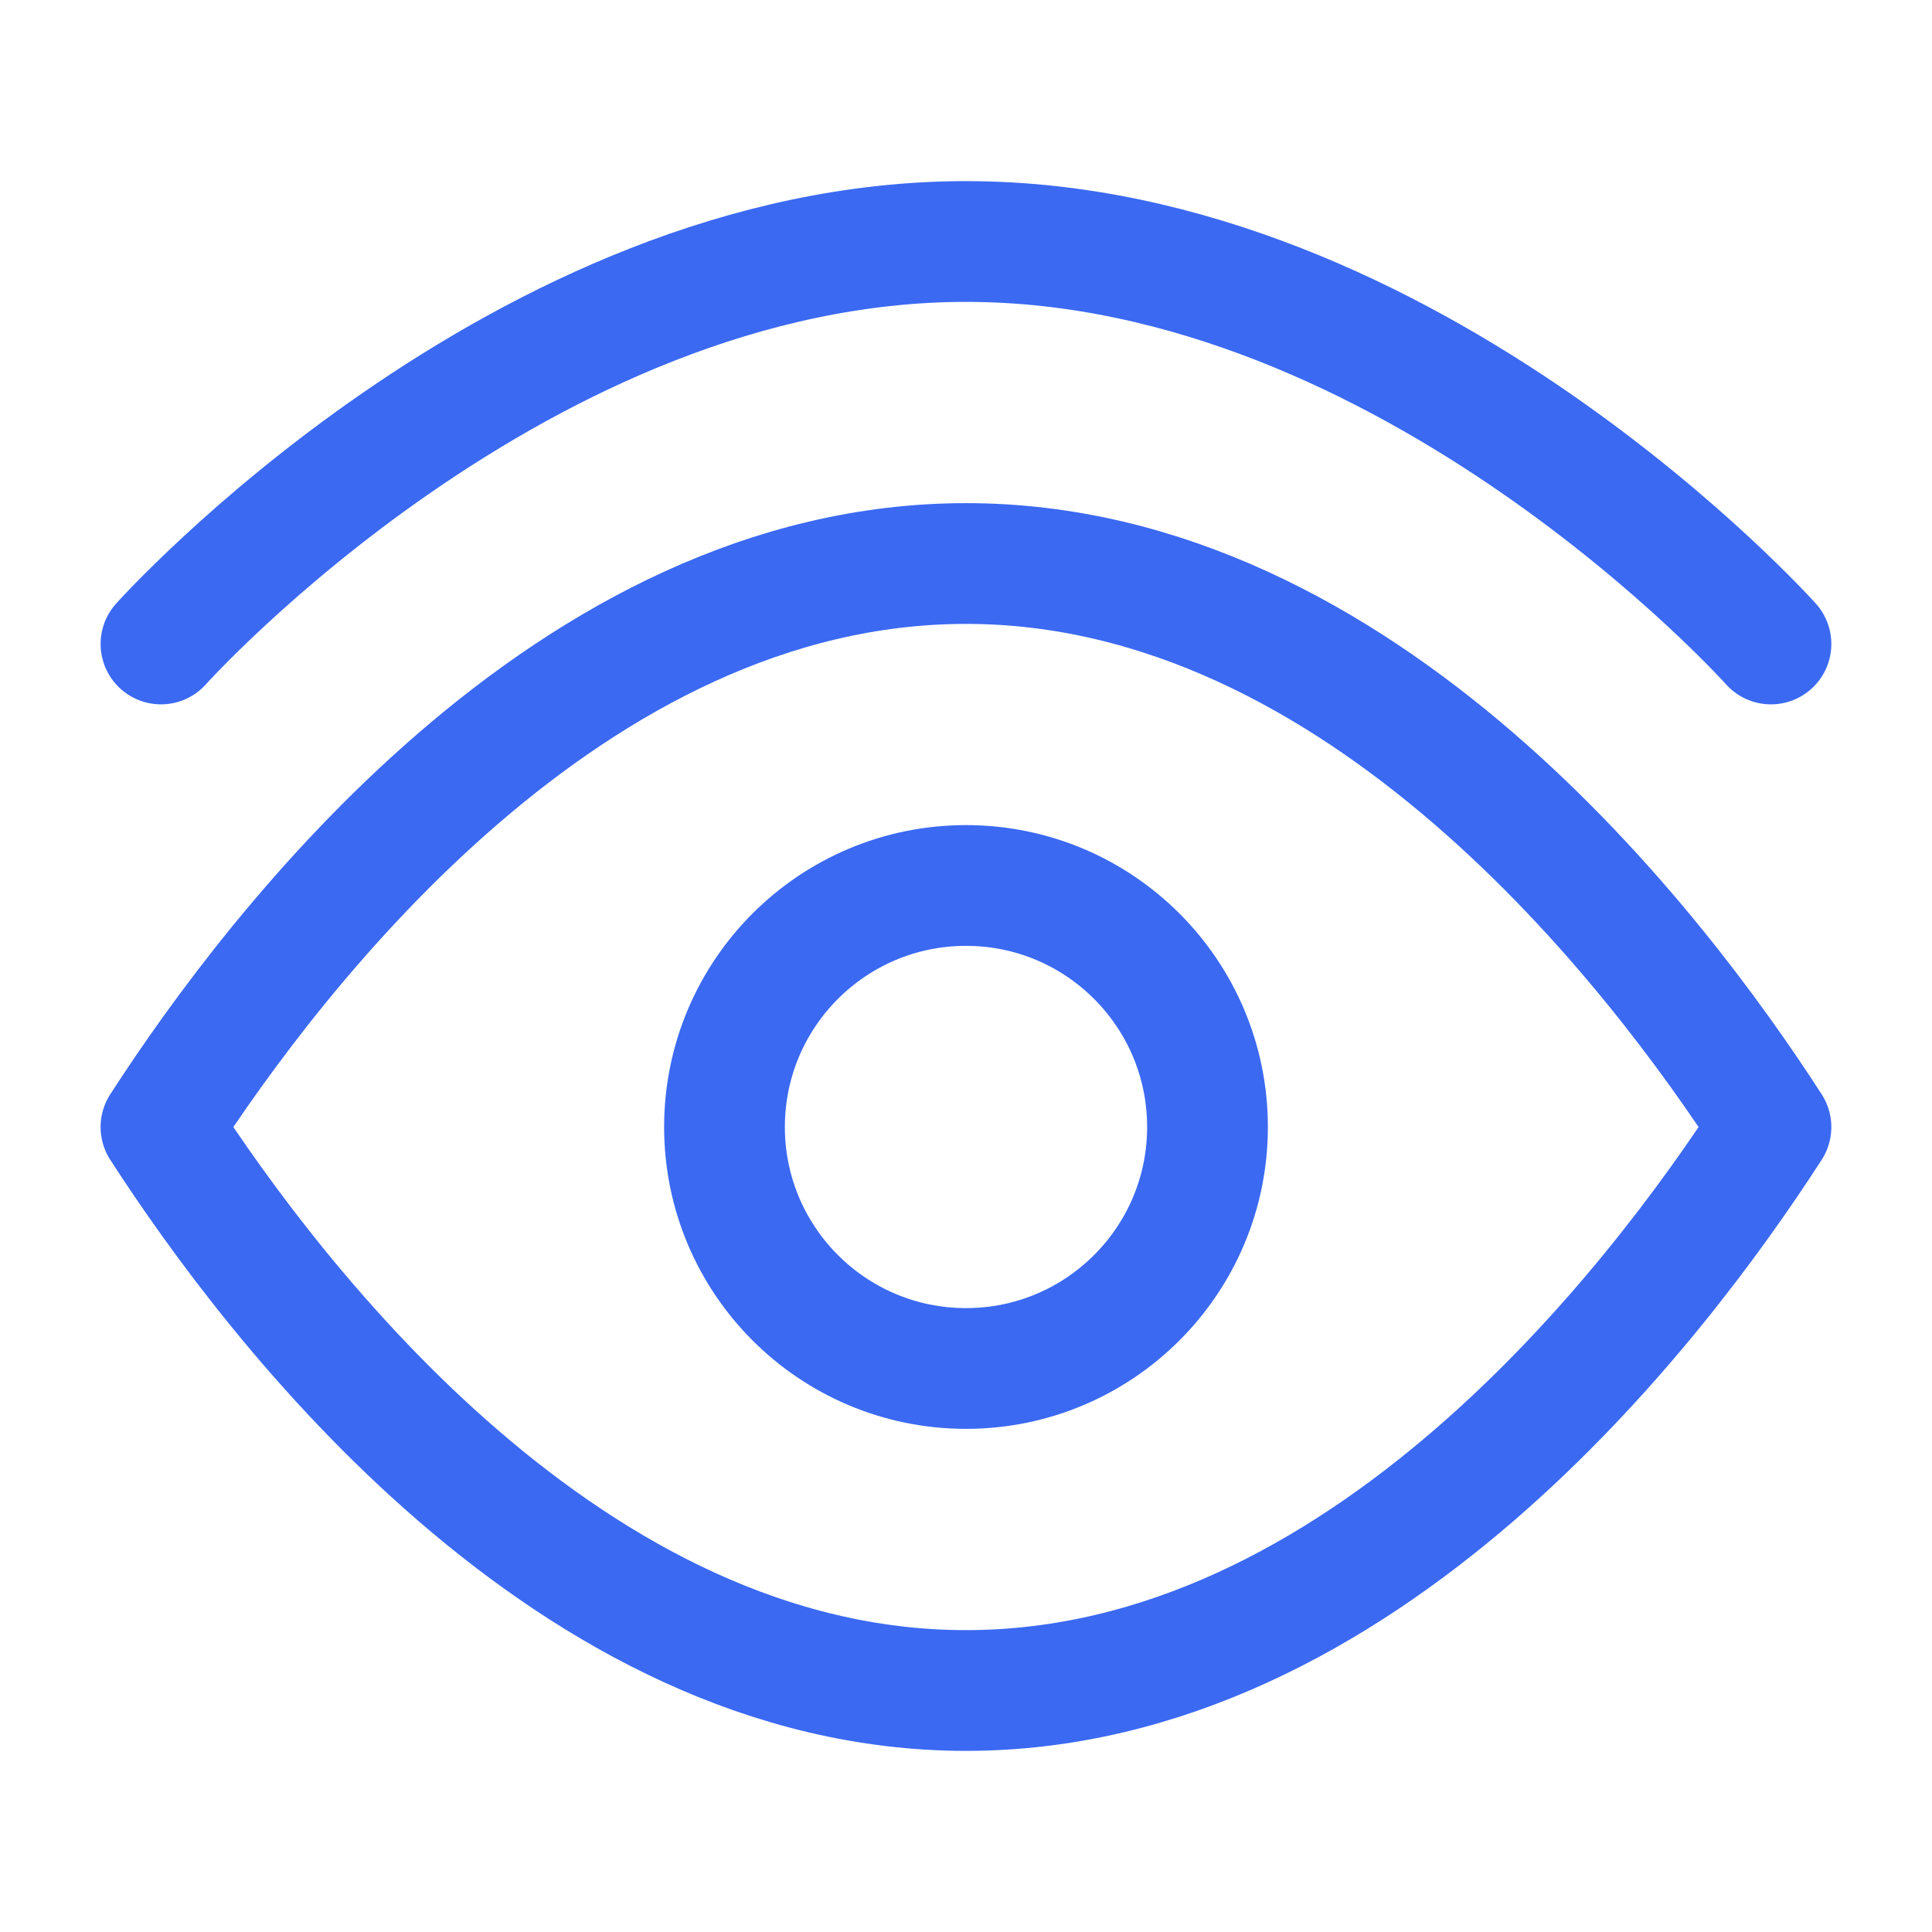
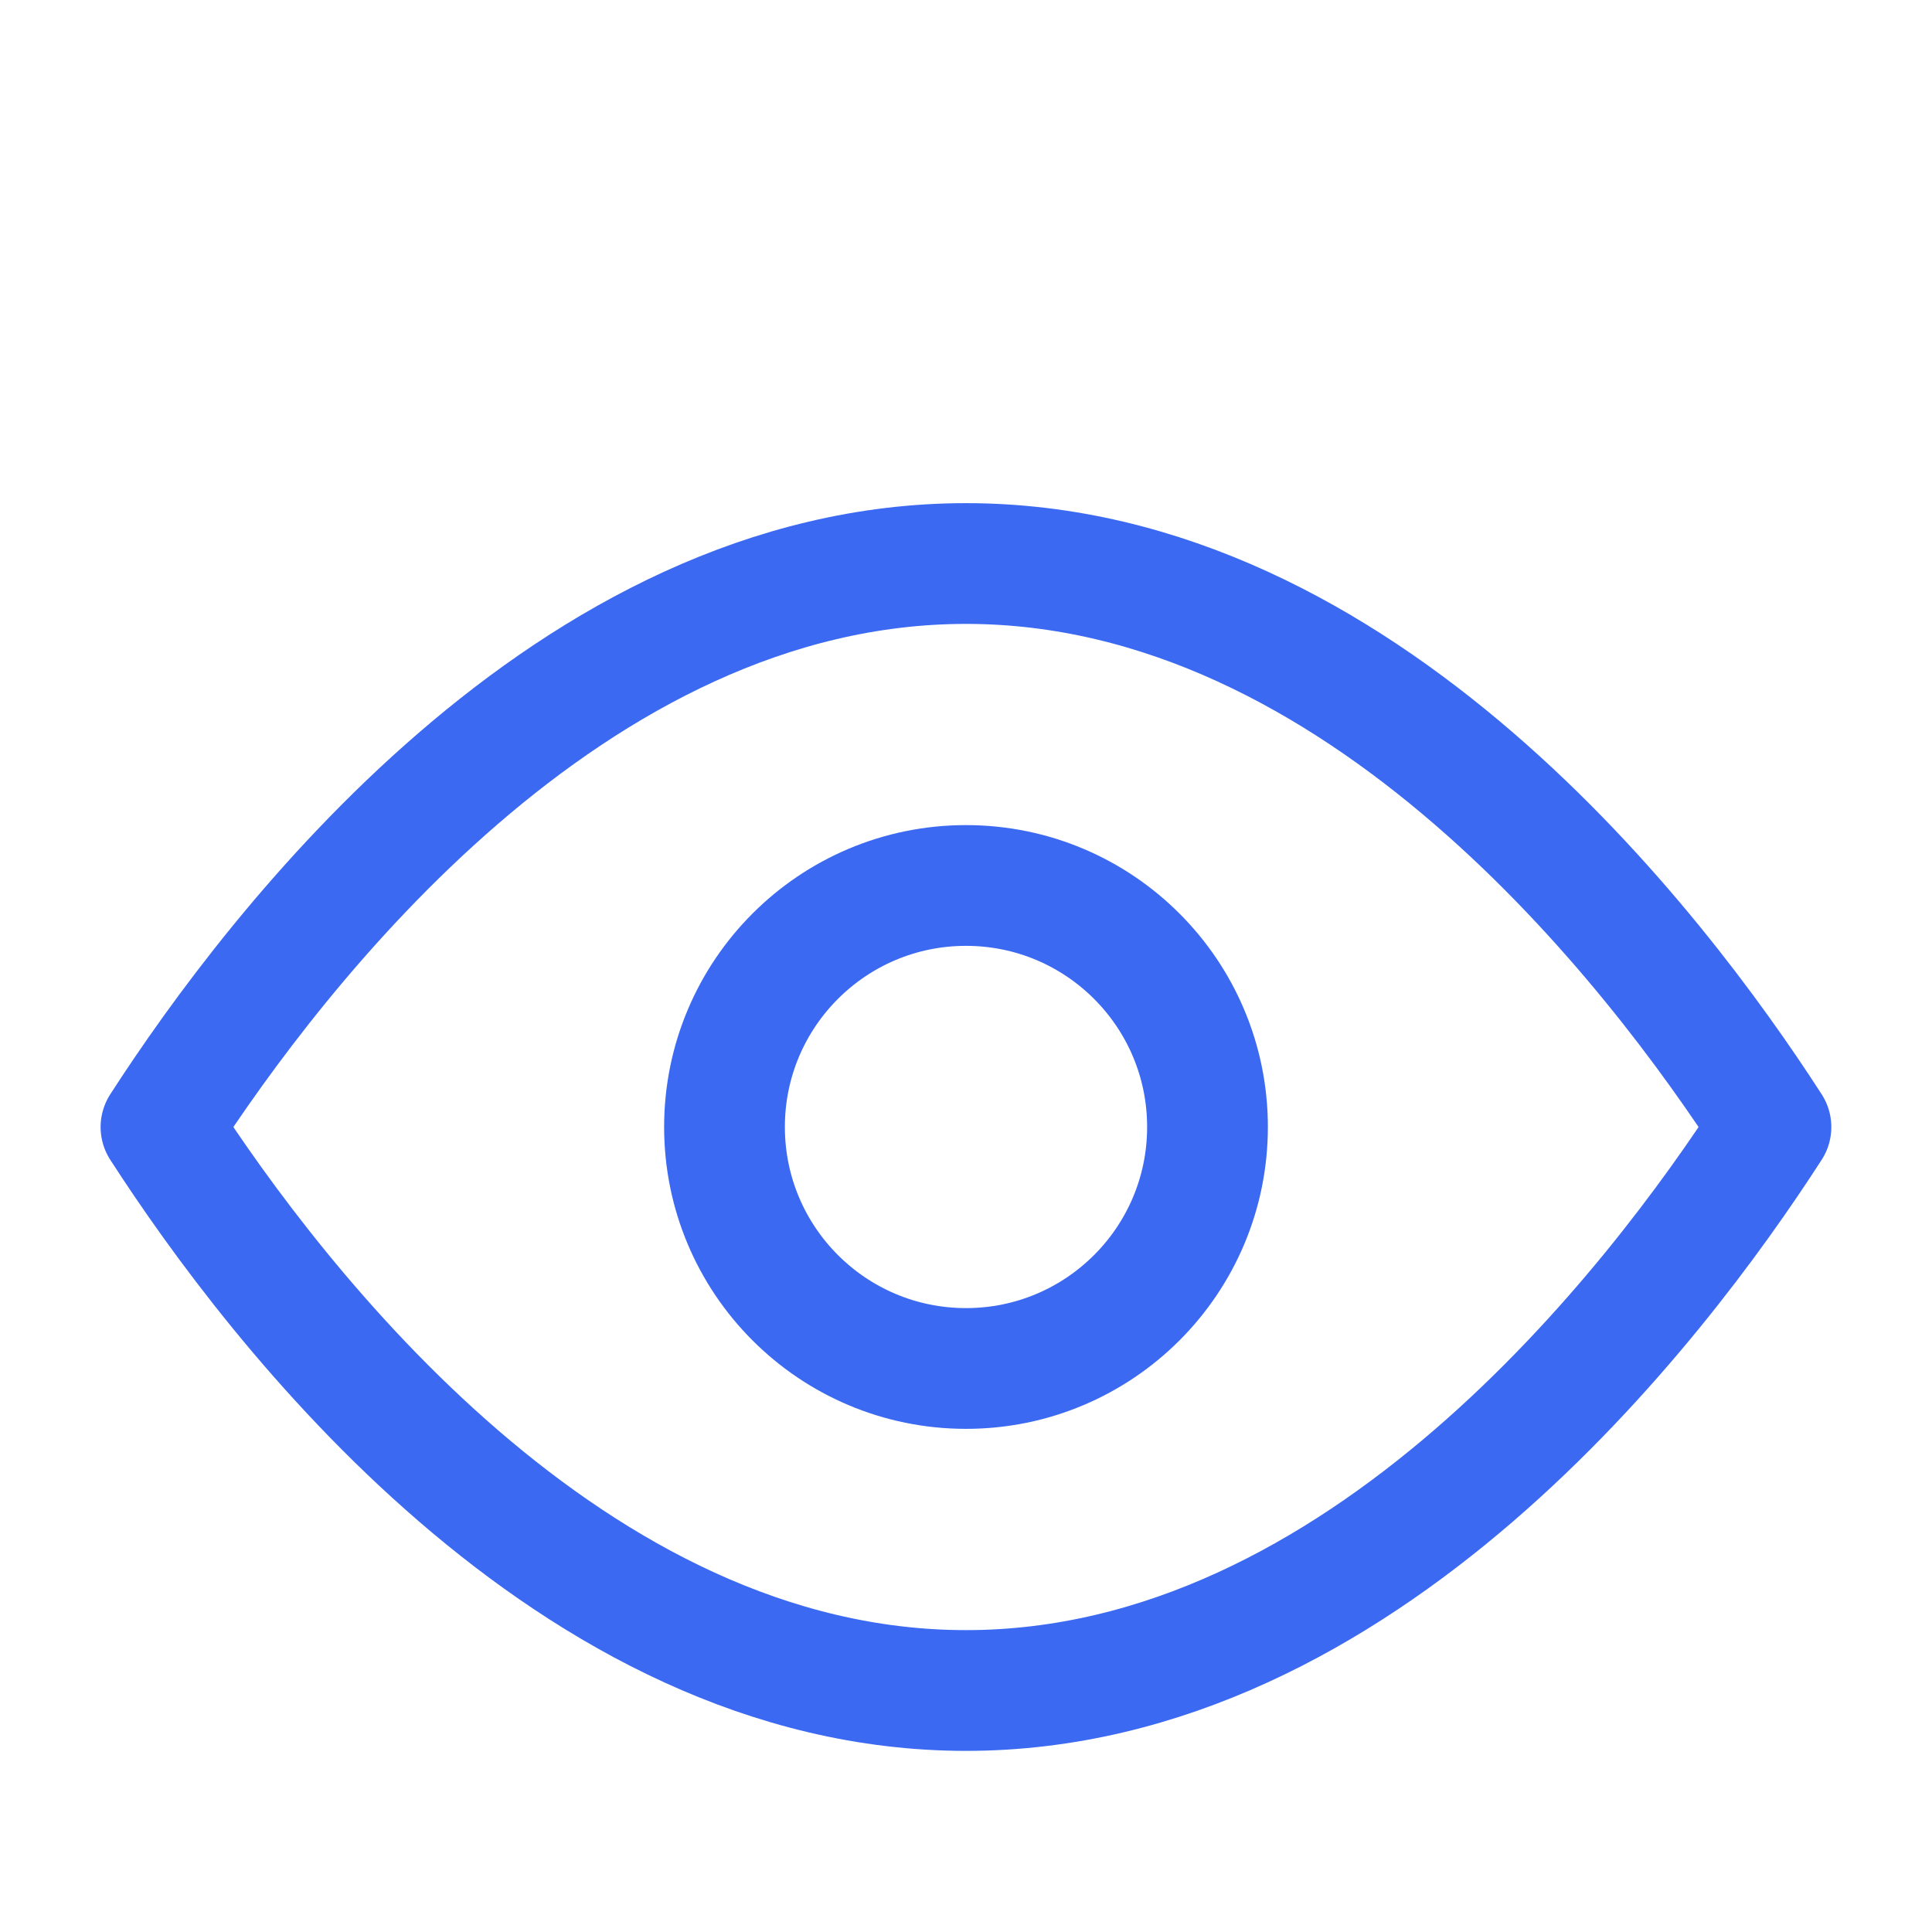
<svg xmlns="http://www.w3.org/2000/svg" width="28" height="28" viewBox="0 0 28 28" fill="none">
-   <path d="M25.666 9.333C25.666 9.333 20.443 3.5 14 3.5C7.556 3.5 2.333 9.333 2.333 9.333" stroke="#3B69F2" stroke-width="1.75" stroke-linecap="round" stroke-linejoin="round" />
  <path d="M14 8.167C8.268 8.167 4.003 13.746 2.333 16.334C4.003 18.922 8.268 24.5 14 24.5C19.732 24.5 23.997 18.922 25.666 16.334C23.997 13.746 19.732 8.167 14 8.167Z" stroke="#3B69F2" stroke-width="1.75" stroke-linecap="round" stroke-linejoin="round" />
  <path d="M17.5 16.333C17.5 14.4 15.933 12.833 14 12.833C12.067 12.833 10.5 14.4 10.5 16.333C10.5 18.266 12.067 19.833 14 19.833C15.933 19.833 17.5 18.266 17.5 16.333Z" stroke="#3B69F2" stroke-width="1.75" stroke-linecap="round" stroke-linejoin="round" />
</svg>